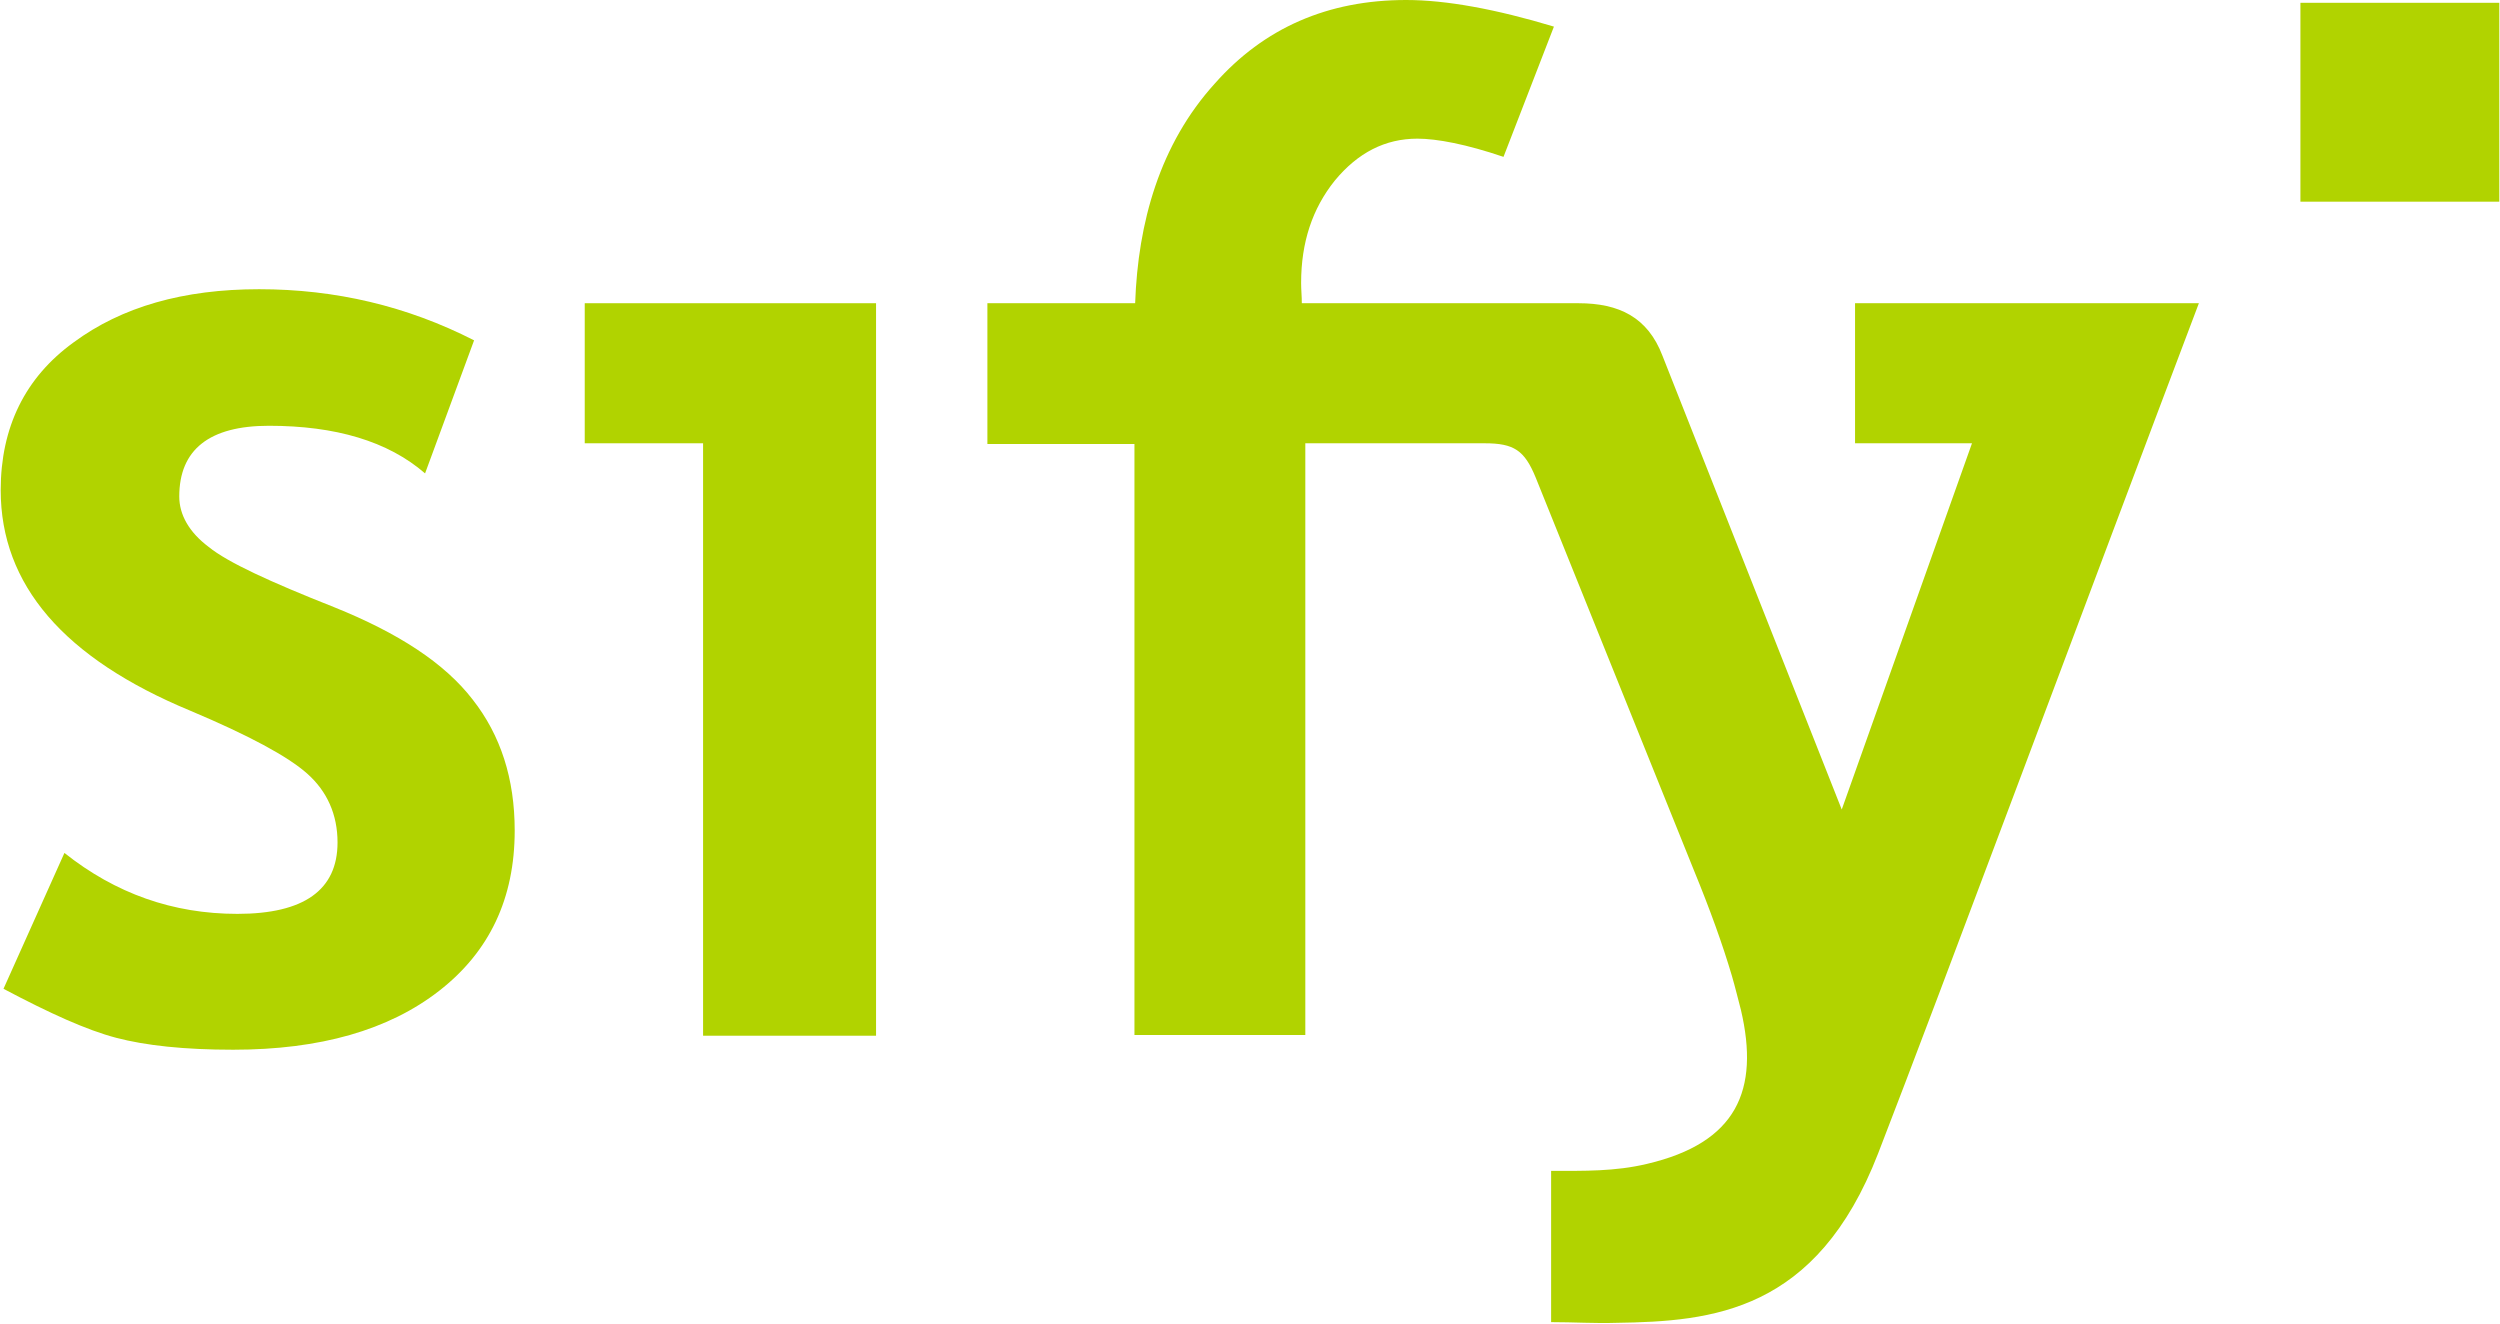
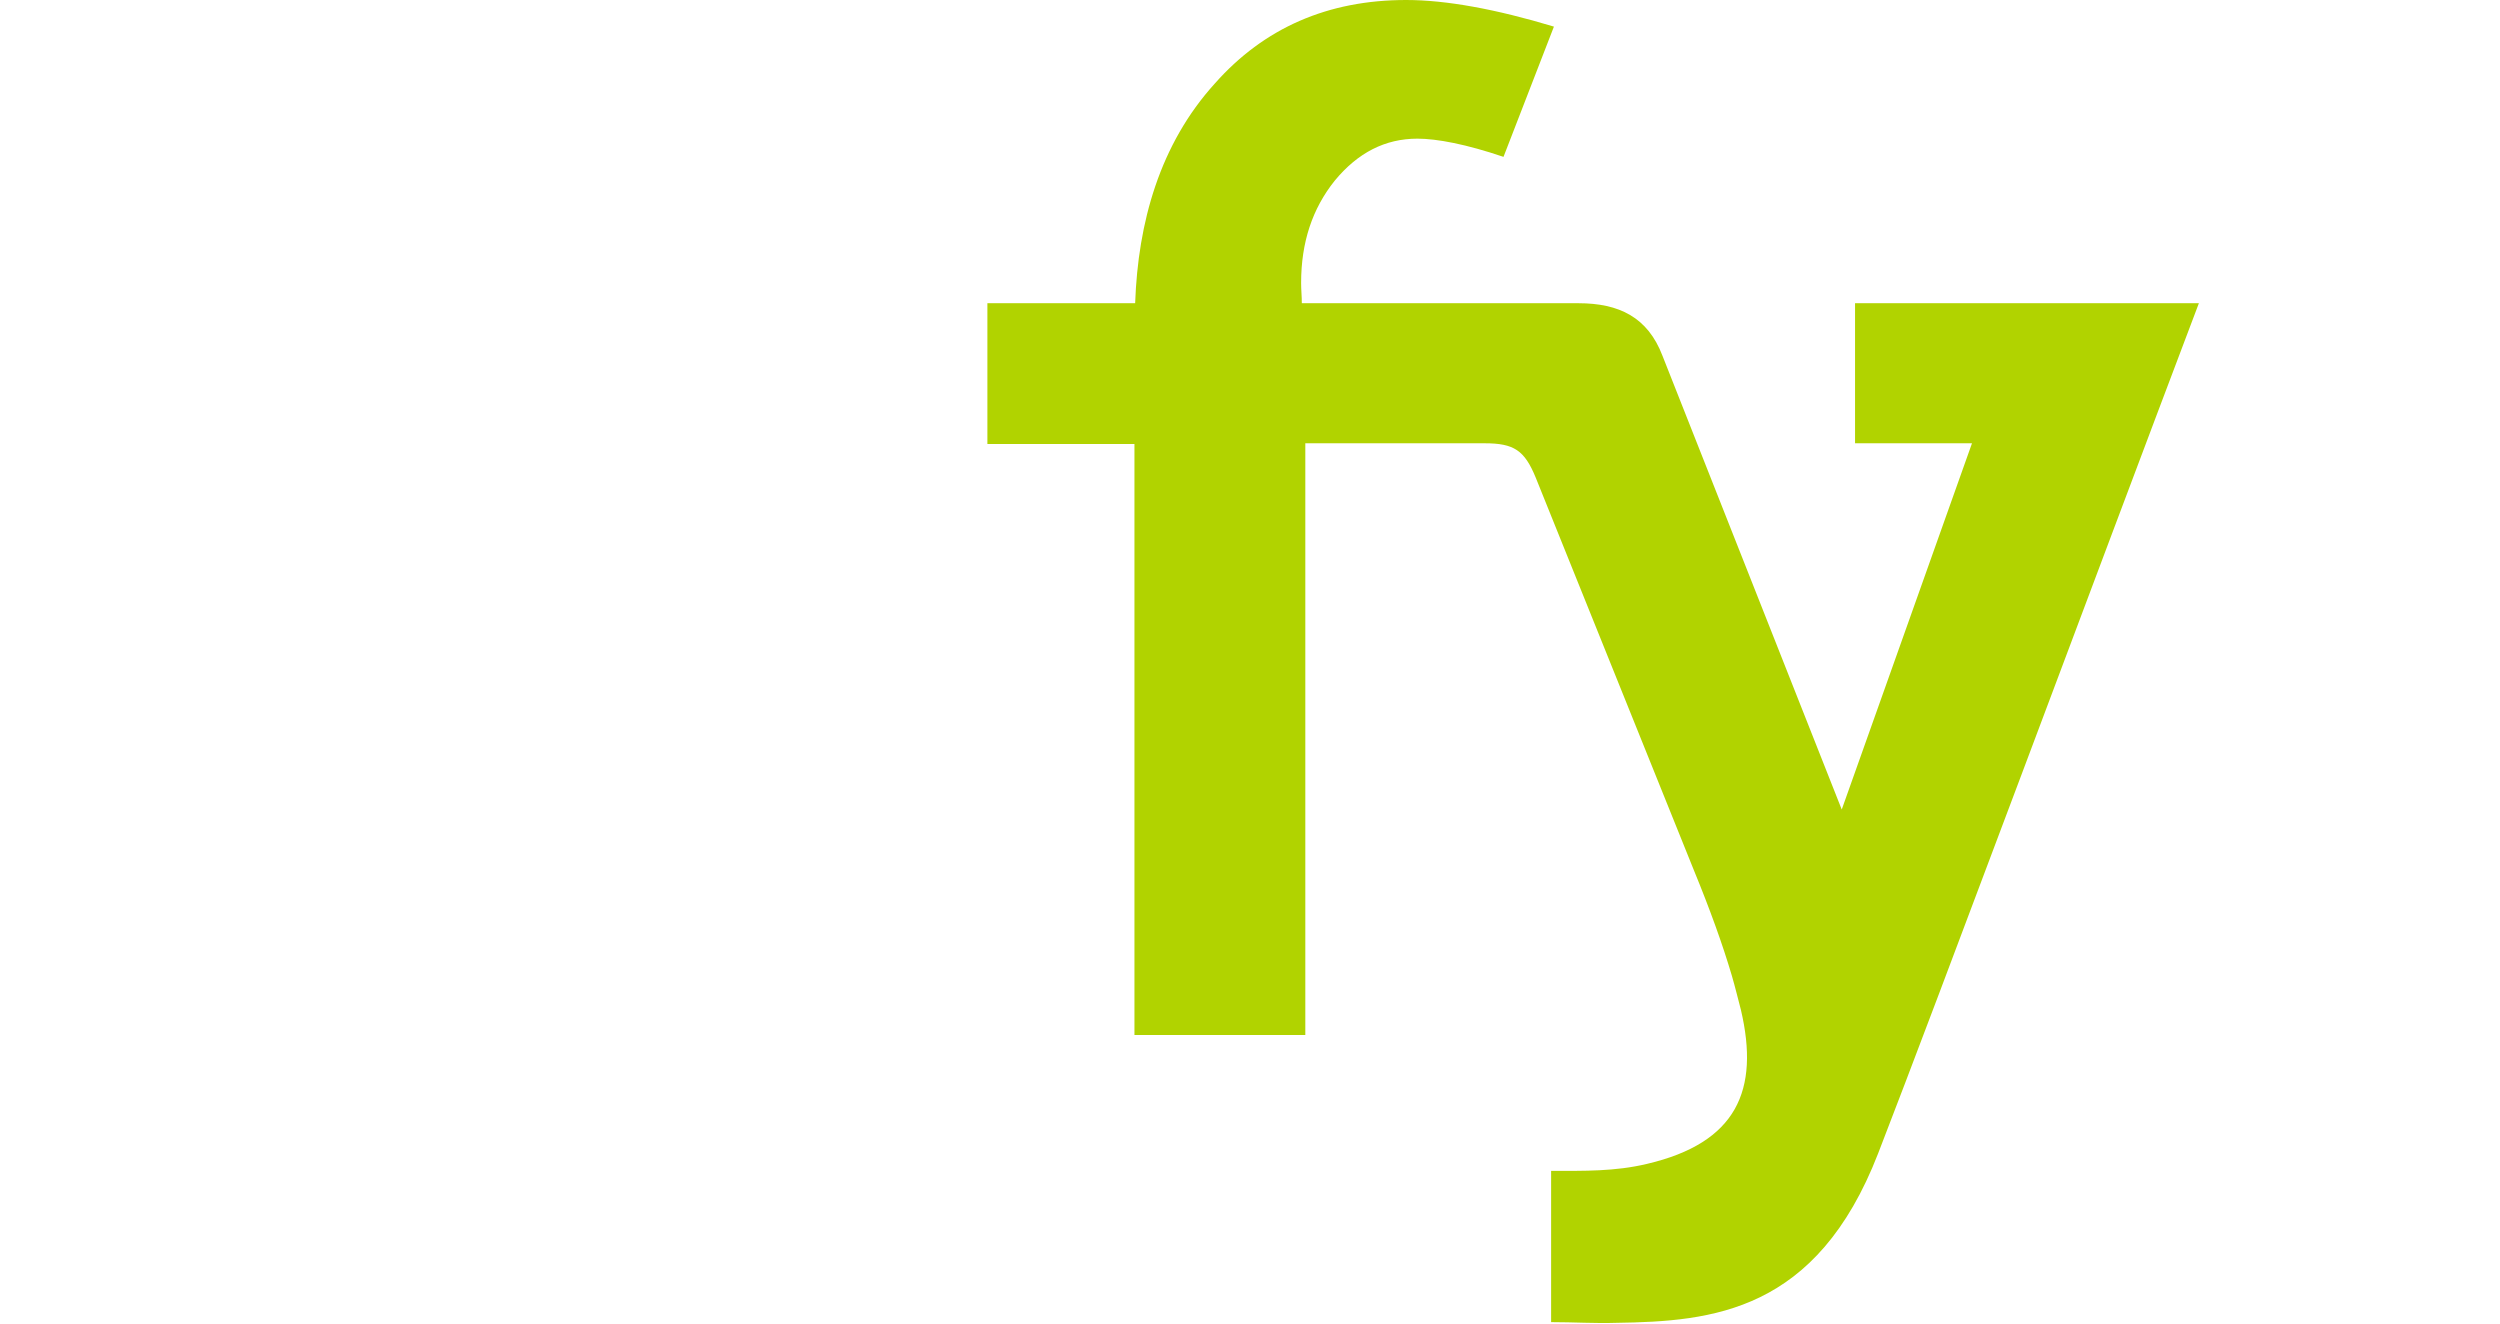
<svg xmlns="http://www.w3.org/2000/svg" version="1.1" id="Layer_1" x="0px" y="0px" viewBox="0 0 357 189" style="enable-background:new 0 0 357 189;" xml:space="preserve">
  <style type="text/css"> .st0{fill:#B1D300;} </style>
  <g id="Layer_x0020_1">
    <g id="_2265207432368">
-       <path class="st0" d="M268.2,164.7c-8.8,22.7-23.7,24-37.4,24.2c-3,0.1-6.1-0.1-9.3-0.1v-21.6c4.7,0,9.1,0.1,13.7-1 c12.8-3,16.1-10.5,13.4-22c-0.4-1.5-0.8-3.2-1.3-4.9c-1.3-4.4-3.1-9.4-5.4-15l-22.6-56.1c-1.6-3.9-3.1-4.9-7.3-4.9h-25.6v84.5H162 V63.4h-21V43.3h21.1c0.4-11.5,3.5-22.7,11.4-31.4C180.5,4,189.6,0,200.8,0c5.7,0,12.8,1.3,21.1,3.8l-7.2,18.6 c-5.3-1.8-9.5-2.6-12.3-2.6c-4.6,0-8.5,2-11.8,6c-3.2,4-4.8,8.8-4.8,14.6c0,1,0.1,1.9,0.1,2.9h23.3h16.2c5.8,0,9.9,2,12,7.5 l25.6,64.8l18.6-52.3h-16.7v-20h23.8h2.9H314C298.7,83.7,277,142,268.2,164.7L268.2,164.7z" />
-       <polygon class="st0" points="100.4,147.9 100.4,63.3 83.5,63.3 83.5,43.3 125.1,43.3 125.1,147.9 " />
-       <path class="st0" d="M0.5,141.2l8.7-19.4c7.3,5.8,15.5,8.7,24.7,8.7c9.5,0,14.3-3.4,14.3-10.2c0-4-1.5-7.3-4.3-9.8 c-2.8-2.5-8.4-5.5-16.7-9C9.1,94,0.1,83.5,0.1,70c0-9,3.5-16.1,10.4-21.1c6.9-5.1,15.7-7.6,26.5-7.6c10.9,0,21.1,2.4,30.7,7.3 l-7,19c-5.3-4.6-12.8-6.8-22.3-6.8c-8.5,0-12.8,3.4-12.8,10.1c0,2.6,1.4,5.1,4.2,7.2c2.7,2.2,8.8,5,17.9,8.6 c9.2,3.7,15.8,8,19.8,13.2c4,5.1,6,11.3,6,18.7c0,9.7-3.6,17.3-10.8,22.9c-7.2,5.6-17,8.4-29.4,8.4c-7,0-12.5-0.6-16.7-1.7 S7.1,144.7,0.5,141.2z" />
-       <polygon class="st0" points="328.5,0.4 356.9,0.4 356.9,28.8 328.5,28.8 " />
+       <path class="st0" d="M268.2,164.7c-8.8,22.7-23.7,24-37.4,24.2c-3,0.1-6.1-0.1-9.3-0.1v-21.6c4.7,0,9.1,0.1,13.7-1 c12.8-3,16.1-10.5,13.4-22c-0.4-1.5-0.8-3.2-1.3-4.9c-1.3-4.4-3.1-9.4-5.4-15l-22.6-56.1c-1.6-3.9-3.1-4.9-7.3-4.9h-25.6v84.5H162 V63.4h-21V43.3h21.1c0.4-11.5,3.5-22.7,11.4-31.4C180.5,4,189.6,0,200.8,0c5.7,0,12.8,1.3,21.1,3.8l-7.2,18.6 c-5.3-1.8-9.5-2.6-12.3-2.6c-4.6,0-8.5,2-11.8,6c-3.2,4-4.8,8.8-4.8,14.6c0,1,0.1,1.9,0.1,2.9h23.3h16.2c5.8,0,9.9,2,12,7.5 l25.6,64.8l18.6-52.3h-16.7v-20h23.8H314C298.7,83.7,277,142,268.2,164.7L268.2,164.7z" />
    </g>
  </g>
</svg>